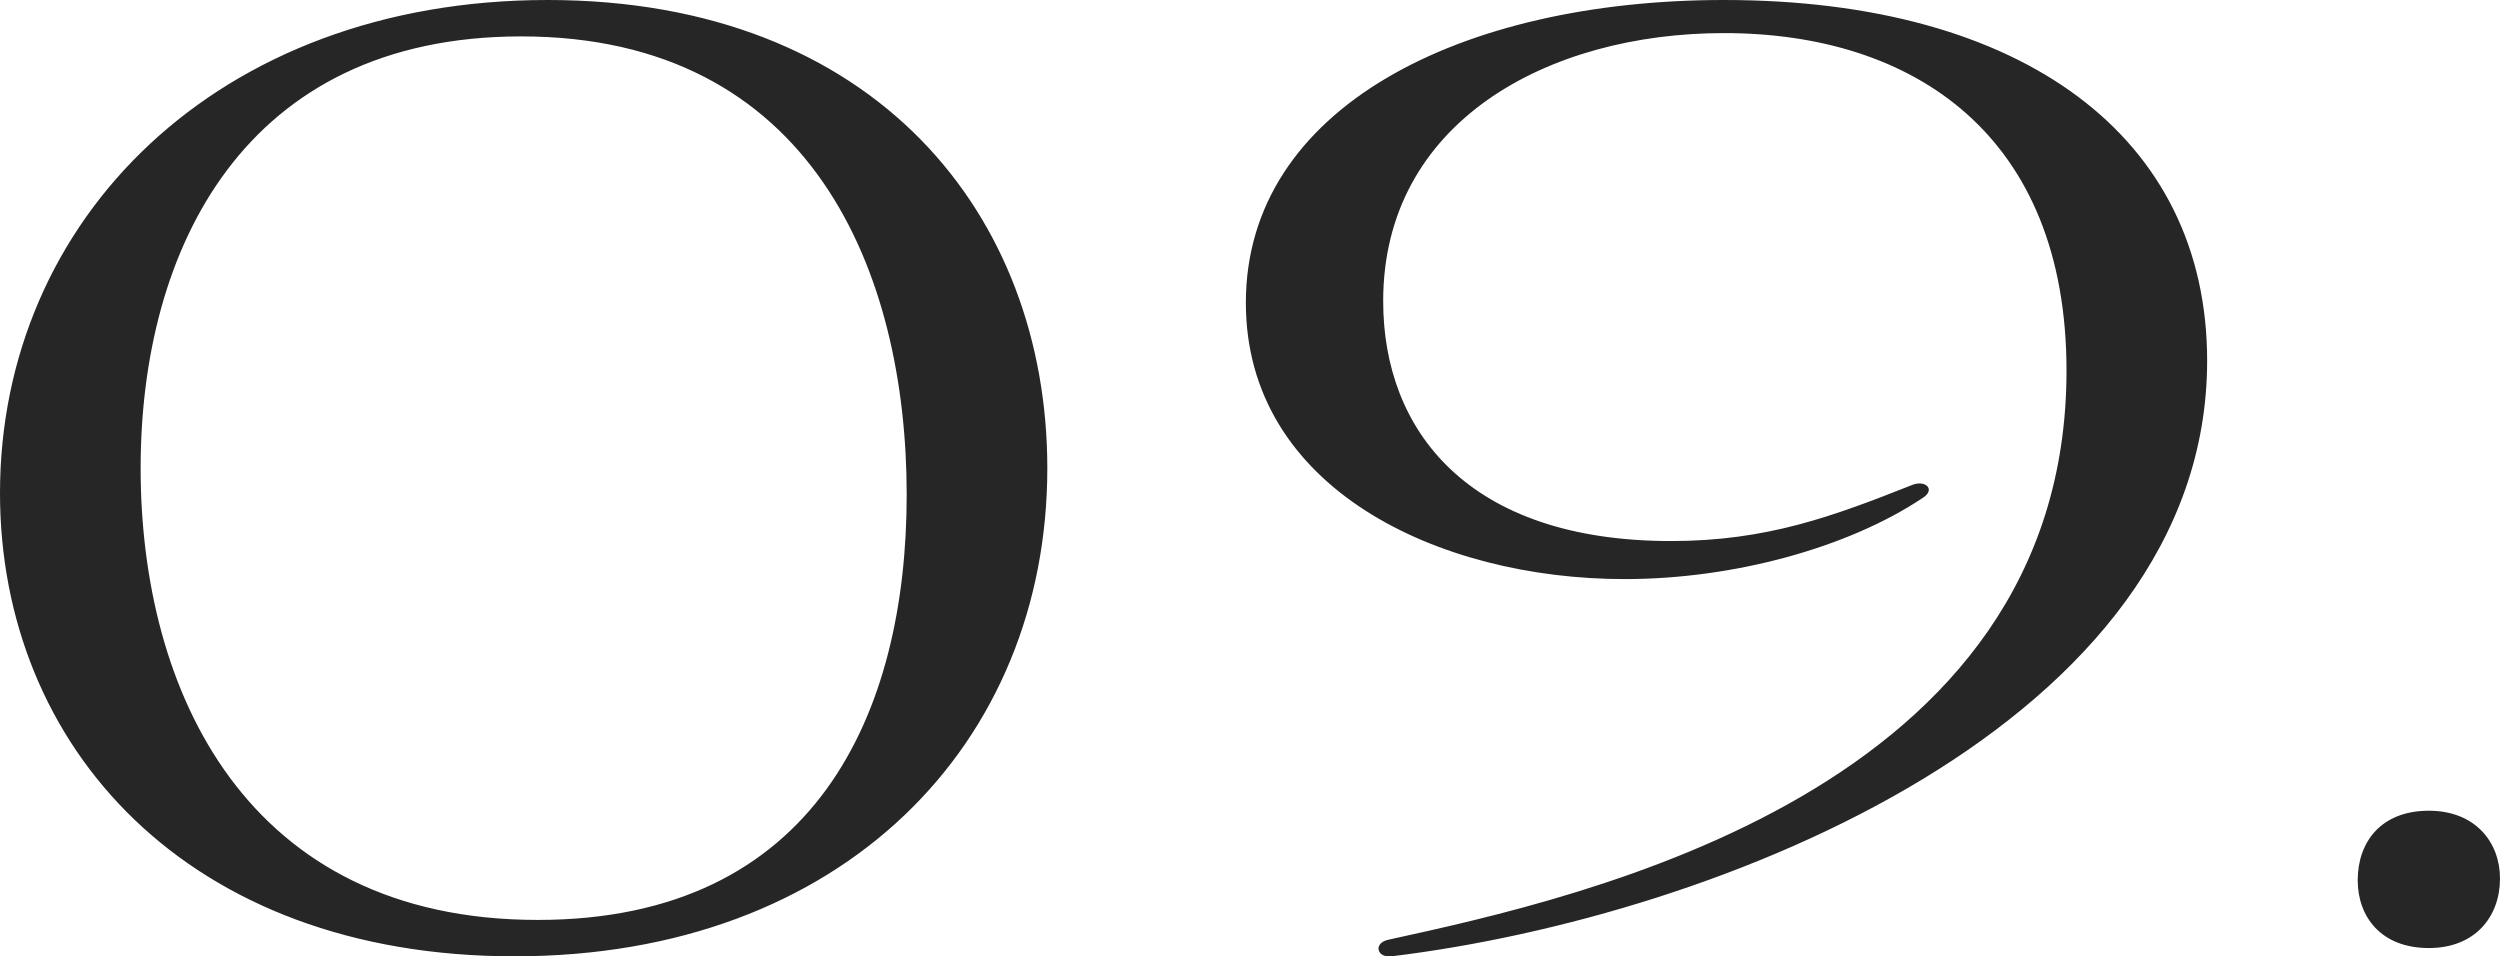
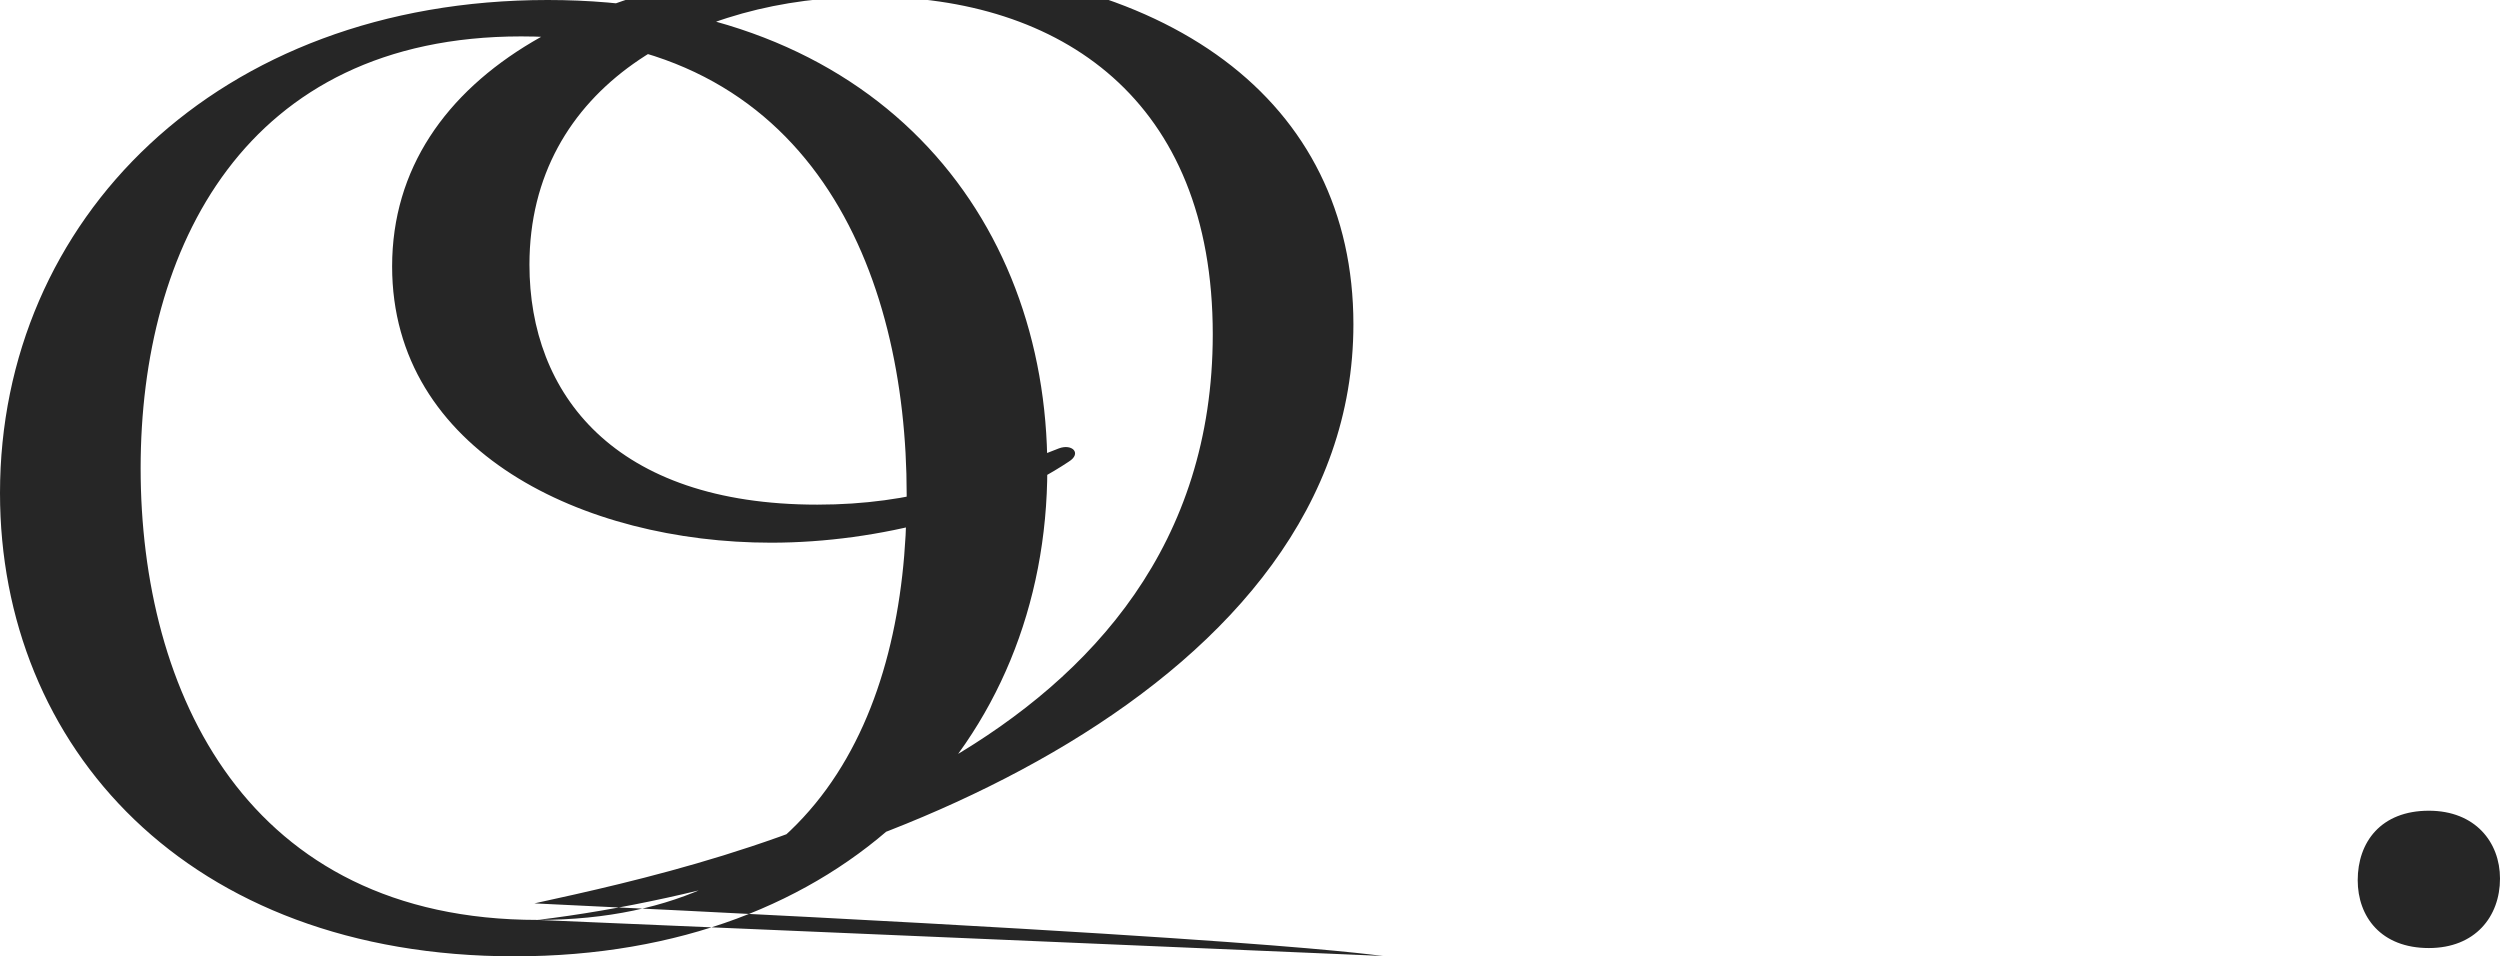
<svg xmlns="http://www.w3.org/2000/svg" id="コンポーネント_2_16" data-name="コンポーネント 2 – 16" width="287.09" height="109.835" viewBox="0 0 287.09 109.835">
-   <path id="パス_1065" data-name="パス 1065" d="M-183.16-54.15c0-29.07-19.76-53.77-57.38-53.77-38,0-62.89,25.27-62.89,56.62,0,29.07,21.47,53.2,59.09,53.2C-206.53,1.9-183.16-22.61-183.16-54.15ZM-241.68-2.28c-33.44,0-45.6-26.22-45.6-51.87,0-25.27,11.97-49.59,43.7-49.59,33.44,0,44.27,27.17,44.27,52.63C-199.31-26.03-209.76-2.28-241.68-2.28Zm98.04,4.18c37.62-4.56,93.67-26.79,93.67-68.4,0-25.65-21.09-41.42-55.48-41.42-30.21,0-54.91,12.35-54.91,34.77,0,21.28,22.04,31.73,43.51,31.73,12.54,0,25.65-3.61,34.2-9.31,1.52-.95.38-2.09-1.14-1.52-9.12,3.61-16.72,6.46-27.74,6.46-23.37,0-33.06-12.73-33.06-27.55,0-20.52,18.81-30.78,39.14-30.78,21.85,0,39.33,11.78,39.33,38.76,0,48.26-55.29,60.42-77.9,65.36C-145.73.38-145.35,2.09-143.64,1.9ZM-24.51.95c5.32,0,8.17-3.61,8.17-7.98,0-4.18-2.85-7.79-8.17-7.79-5.51,0-8.17,3.61-8.17,7.98C-32.68-2.66-30.02.95-24.51.95Z" transform="translate(303.43 107.92)" fill="#262626" />
+   <path id="パス_1065" data-name="パス 1065" d="M-183.16-54.15c0-29.07-19.76-53.77-57.38-53.77-38,0-62.89,25.27-62.89,56.62,0,29.07,21.47,53.2,59.09,53.2C-206.53,1.9-183.16-22.61-183.16-54.15ZM-241.68-2.28c-33.44,0-45.6-26.22-45.6-51.87,0-25.27,11.97-49.59,43.7-49.59,33.44,0,44.27,27.17,44.27,52.63C-199.31-26.03-209.76-2.28-241.68-2.28Zc37.62-4.56,93.67-26.79,93.67-68.4,0-25.65-21.09-41.42-55.48-41.42-30.21,0-54.91,12.35-54.91,34.77,0,21.28,22.04,31.73,43.51,31.73,12.54,0,25.65-3.61,34.2-9.31,1.52-.95.38-2.09-1.14-1.52-9.12,3.61-16.72,6.46-27.74,6.46-23.37,0-33.06-12.73-33.06-27.55,0-20.52,18.81-30.78,39.14-30.78,21.85,0,39.33,11.78,39.33,38.76,0,48.26-55.29,60.42-77.9,65.36C-145.73.38-145.35,2.09-143.64,1.9ZM-24.51.95c5.32,0,8.17-3.61,8.17-7.98,0-4.18-2.85-7.79-8.17-7.79-5.51,0-8.17,3.61-8.17,7.98C-32.68-2.66-30.02.95-24.51.95Z" transform="translate(303.43 107.92)" fill="#262626" />
</svg>